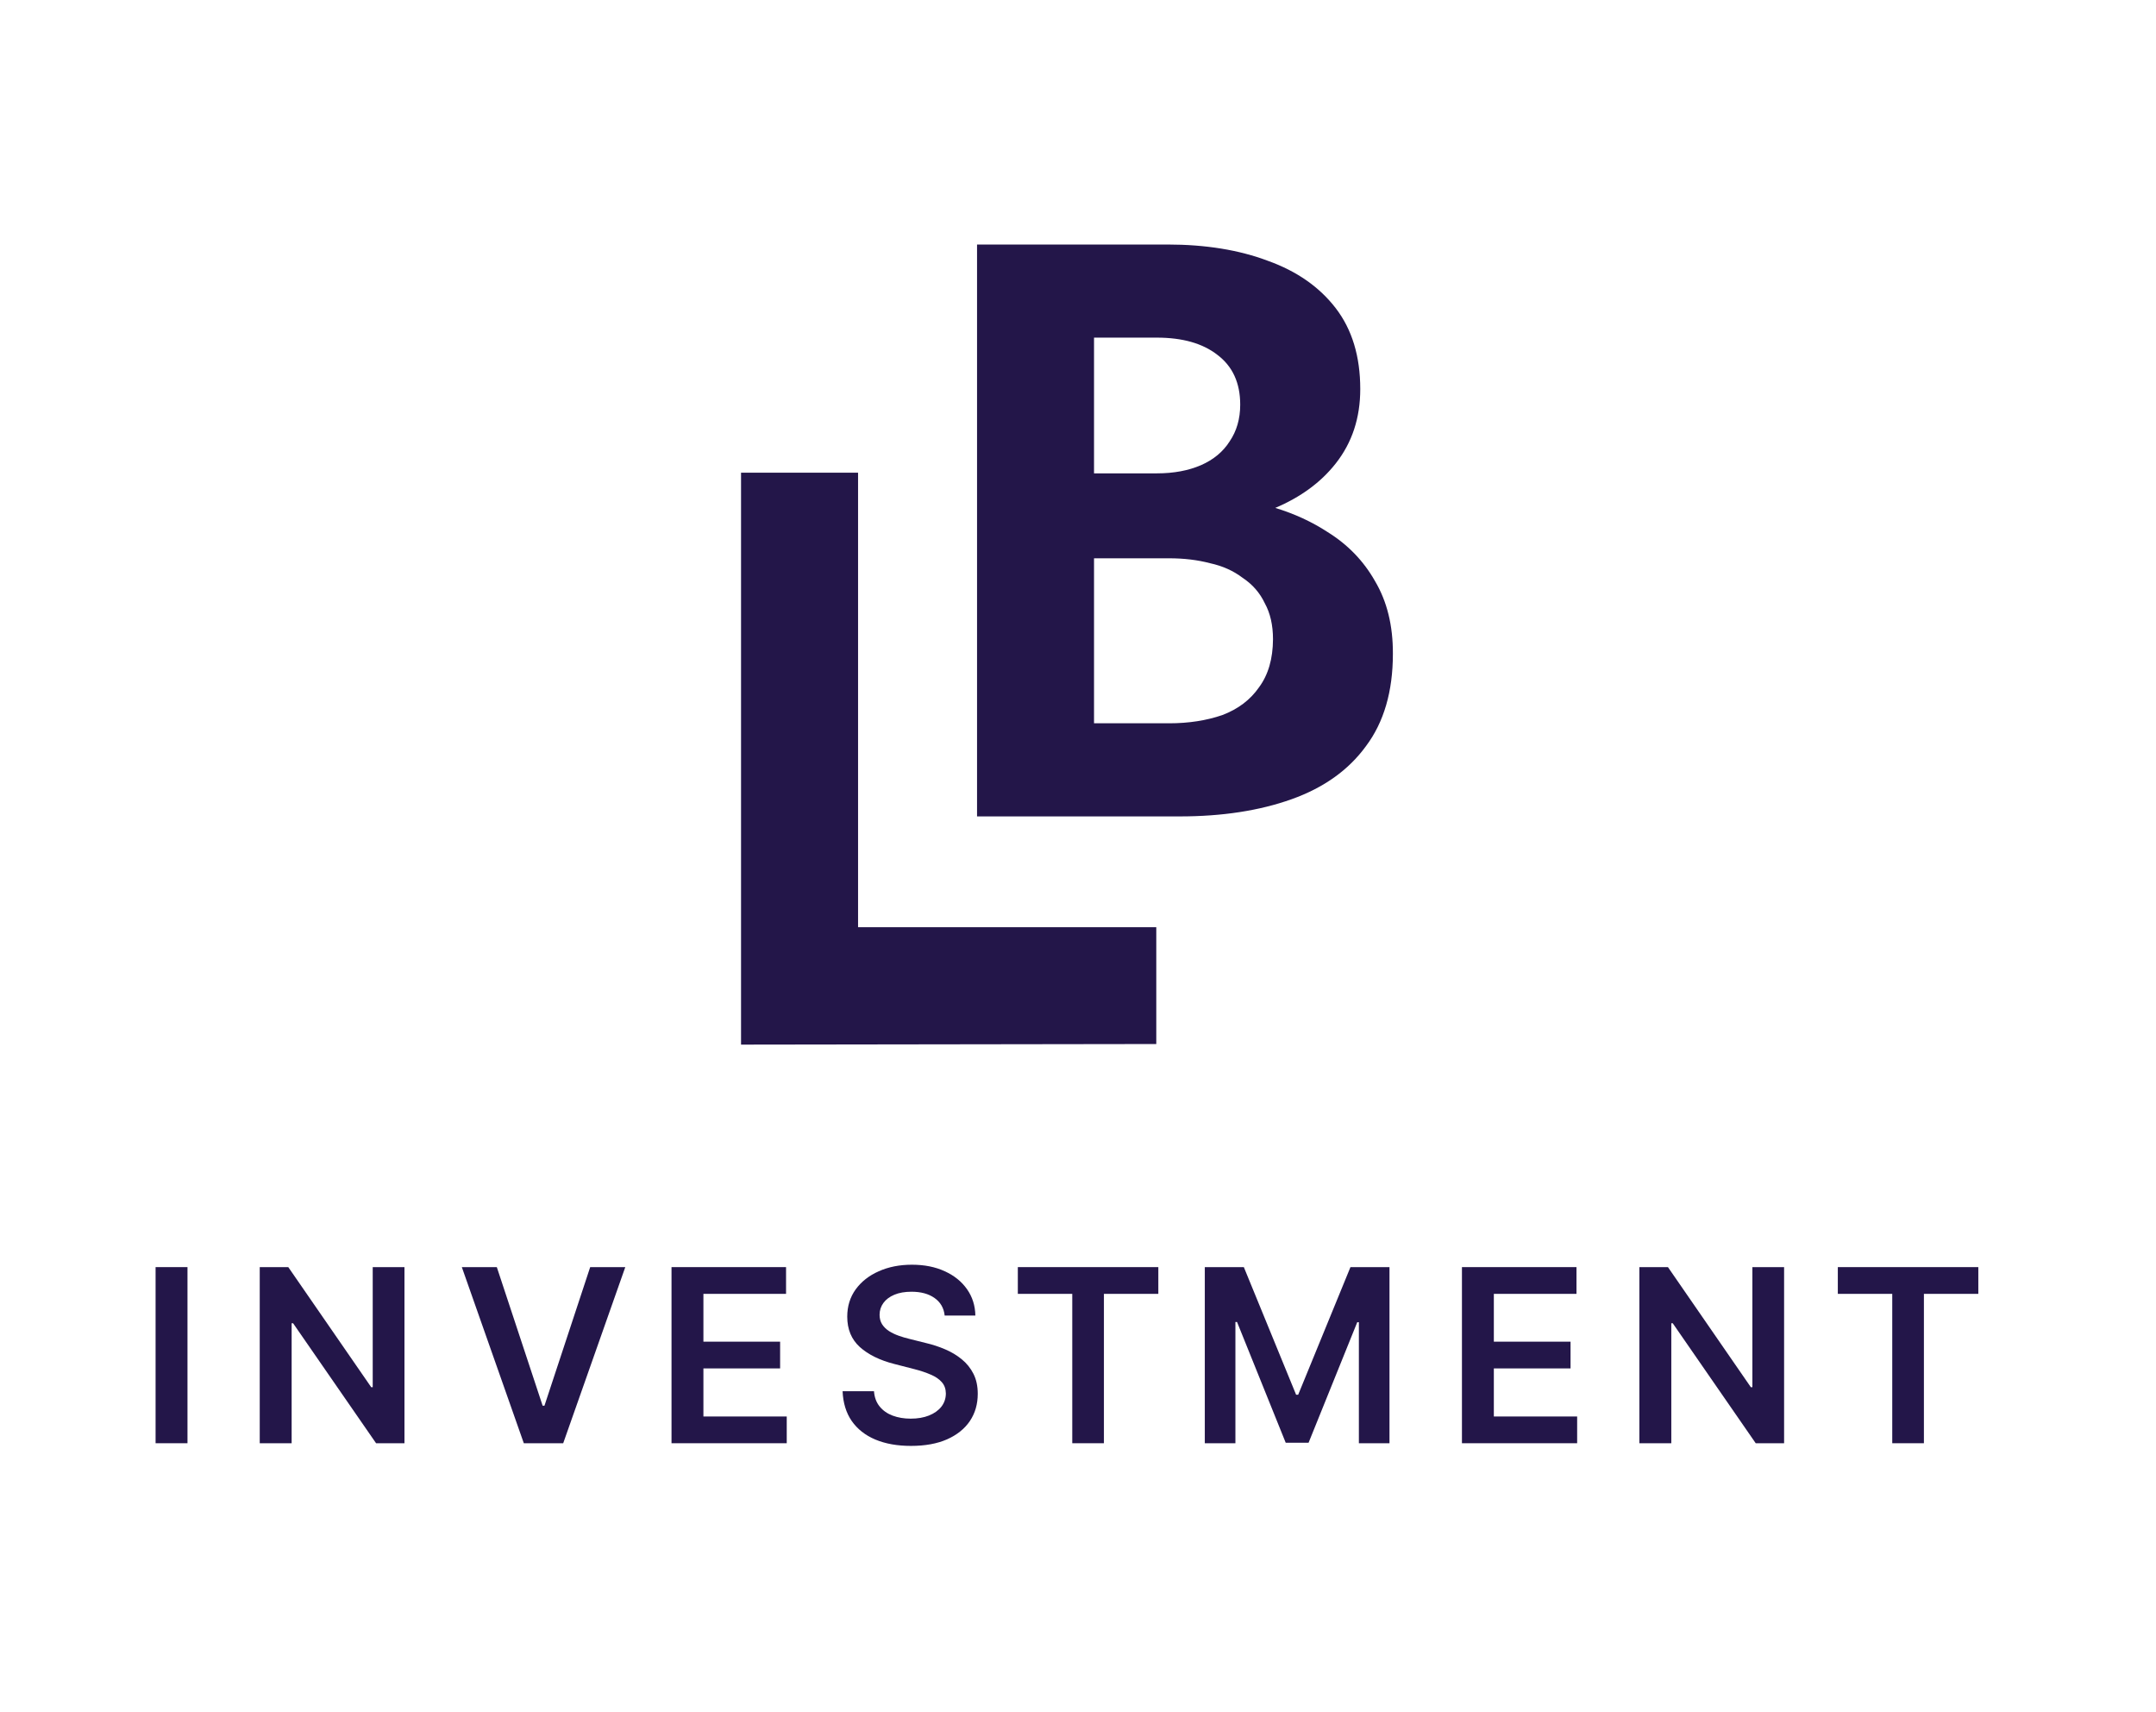
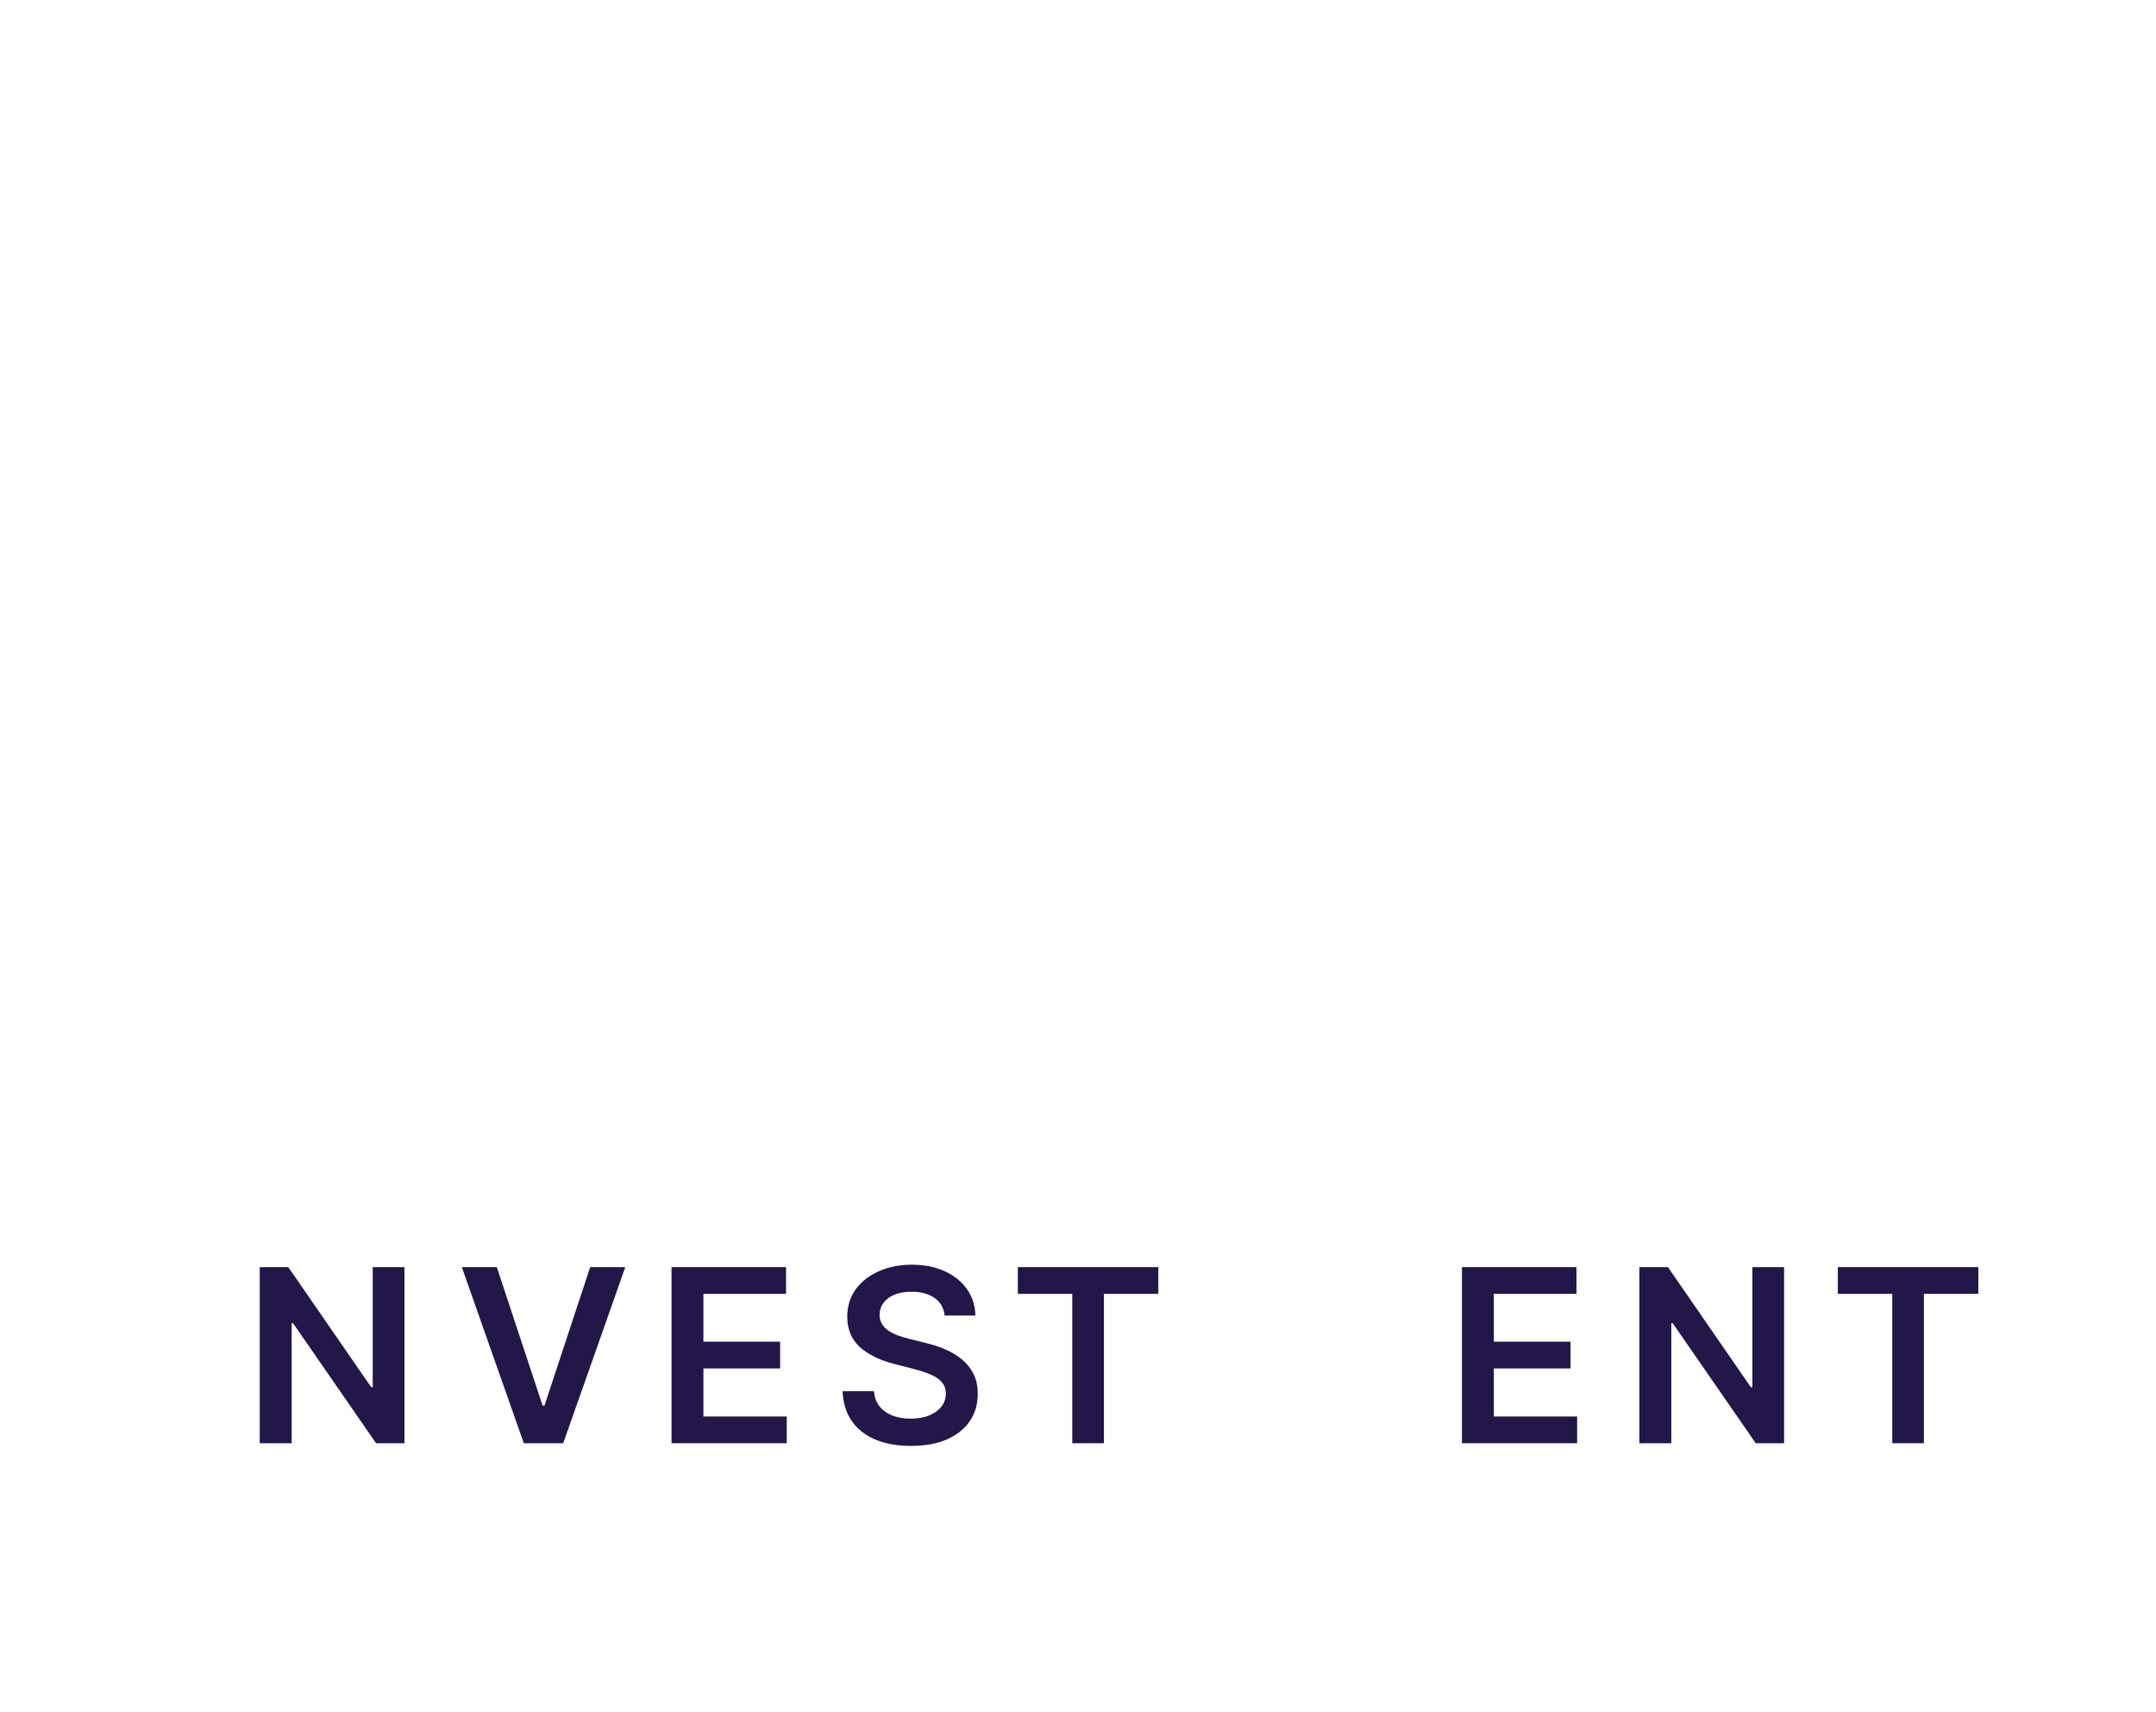
<svg xmlns="http://www.w3.org/2000/svg" width="97" height="77" viewBox="0 0 97 77" fill="none">
  <rect width="97" height="77" fill="white" />
-   <path d="M8.435 57.004V64.927H7V57.004H8.435Z" fill="#231649" />
  <path d="M18.197 57.004V64.927H16.92L13.187 59.53H13.121V64.927H11.686V57.004H12.97L16.7 62.405H16.769V57.004H18.197Z" fill="#231649" />
  <path d="M22.352 57.004L24.414 63.24H24.495L26.553 57.004H28.132L25.339 64.927H23.567L20.778 57.004H22.352Z" fill="#231649" />
  <path d="M30.212 64.927V57.004H35.365V58.207H31.647V60.358H35.098V61.561H31.647V63.724H35.396V64.927H30.212Z" fill="#231649" />
  <path d="M42.501 59.182C42.465 58.844 42.313 58.581 42.045 58.393C41.779 58.205 41.434 58.111 41.008 58.111C40.709 58.111 40.452 58.156 40.238 58.246C40.024 58.336 39.86 58.459 39.747 58.614C39.633 58.768 39.575 58.945 39.573 59.144C39.573 59.309 39.61 59.452 39.685 59.573C39.762 59.694 39.867 59.797 39.998 59.882C40.13 59.965 40.276 60.035 40.435 60.091C40.595 60.148 40.757 60.196 40.919 60.234L41.662 60.42C41.961 60.49 42.248 60.584 42.524 60.703C42.803 60.821 43.052 60.971 43.271 61.151C43.493 61.332 43.668 61.55 43.797 61.805C43.926 62.06 43.99 62.359 43.99 62.703C43.99 63.167 43.872 63.575 43.635 63.929C43.397 64.279 43.054 64.554 42.606 64.753C42.16 64.949 41.619 65.047 40.985 65.047C40.368 65.047 39.833 64.951 39.379 64.76C38.928 64.57 38.575 64.291 38.319 63.925C38.067 63.559 37.93 63.112 37.909 62.586H39.321C39.342 62.862 39.427 63.092 39.577 63.275C39.726 63.458 39.921 63.595 40.161 63.685C40.403 63.775 40.674 63.821 40.973 63.821C41.285 63.821 41.559 63.774 41.793 63.681C42.031 63.586 42.216 63.454 42.35 63.287C42.484 63.116 42.553 62.918 42.555 62.691C42.553 62.484 42.492 62.314 42.373 62.18C42.255 62.044 42.089 61.93 41.874 61.84C41.663 61.747 41.415 61.664 41.132 61.592L40.23 61.36C39.578 61.193 39.062 60.938 38.683 60.598C38.306 60.255 38.118 59.8 38.118 59.232C38.118 58.766 38.245 58.357 38.497 58.006C38.753 57.655 39.099 57.383 39.538 57.19C39.976 56.994 40.473 56.896 41.027 56.896C41.59 56.896 42.082 56.994 42.505 57.19C42.931 57.383 43.265 57.653 43.507 57.998C43.749 58.341 43.874 58.736 43.882 59.182H42.501Z" fill="#231649" />
  <path d="M45.793 58.207V57.004H52.114V58.207H49.666V64.927H48.242V58.207H45.793Z" fill="#231649" />
-   <path d="M54.205 57.004H55.961L58.313 62.745H58.406L60.758 57.004H62.514V64.927H61.137V59.484H61.063L58.874 64.904H57.845L55.655 59.472H55.582V64.927H54.205V57.004Z" fill="#231649" />
  <path d="M65.774 64.927V57.004H70.927V58.207H67.209V60.358H70.66V61.561H67.209V63.724H70.957V64.927H65.774Z" fill="#231649" />
  <path d="M80.268 57.004V64.927H78.991L75.258 59.53H75.193V64.927H73.757V57.004H75.042L78.771 62.405H78.841V57.004H80.268Z" fill="#231649" />
  <path d="M82.685 58.207V57.004H89.006V58.207H86.558V64.927H85.134V58.207H82.685Z" fill="#231649" />
-   <path d="M61.862 26.141C61.349 25.234 60.638 24.5 59.731 23.936C59.023 23.474 58.237 23.112 57.375 22.849C58.516 22.366 59.426 21.702 60.096 20.849C60.83 19.917 61.199 18.805 61.199 17.503C61.199 16.032 60.83 14.821 60.096 13.865C59.362 12.91 58.343 12.199 57.045 11.734C55.747 11.244 54.24 11 52.522 11H43.958V36.728H53.074C54.984 36.728 56.663 36.471 58.109 35.955C59.555 35.439 60.67 34.645 61.455 33.568C62.263 32.491 62.667 31.106 62.667 29.414C62.673 28.138 62.401 27.048 61.862 26.141ZM49.218 15.189H52.048C53.199 15.189 54.106 15.446 54.769 15.962C55.455 16.478 55.798 17.224 55.798 18.205C55.798 18.843 55.638 19.394 55.321 19.859C55.026 20.324 54.596 20.68 54.035 20.926C53.471 21.17 52.811 21.295 52.051 21.295H49.221V15.189H49.218ZM56.644 30.92C56.253 31.484 55.702 31.901 54.99 32.17C54.279 32.414 53.484 32.539 52.603 32.539H49.221V25.116H52.603C53.263 25.116 53.878 25.189 54.439 25.337C55.003 25.459 55.494 25.68 55.91 25.997C56.353 26.292 56.683 26.67 56.904 27.138C57.148 27.58 57.273 28.119 57.273 28.757C57.269 29.635 57.061 30.356 56.644 30.92Z" fill="#231649" />
-   <path d="M38.605 21.266H33.34V46.994L52.022 46.968V41.712H38.605V21.266Z" fill="#231649" />
</svg>